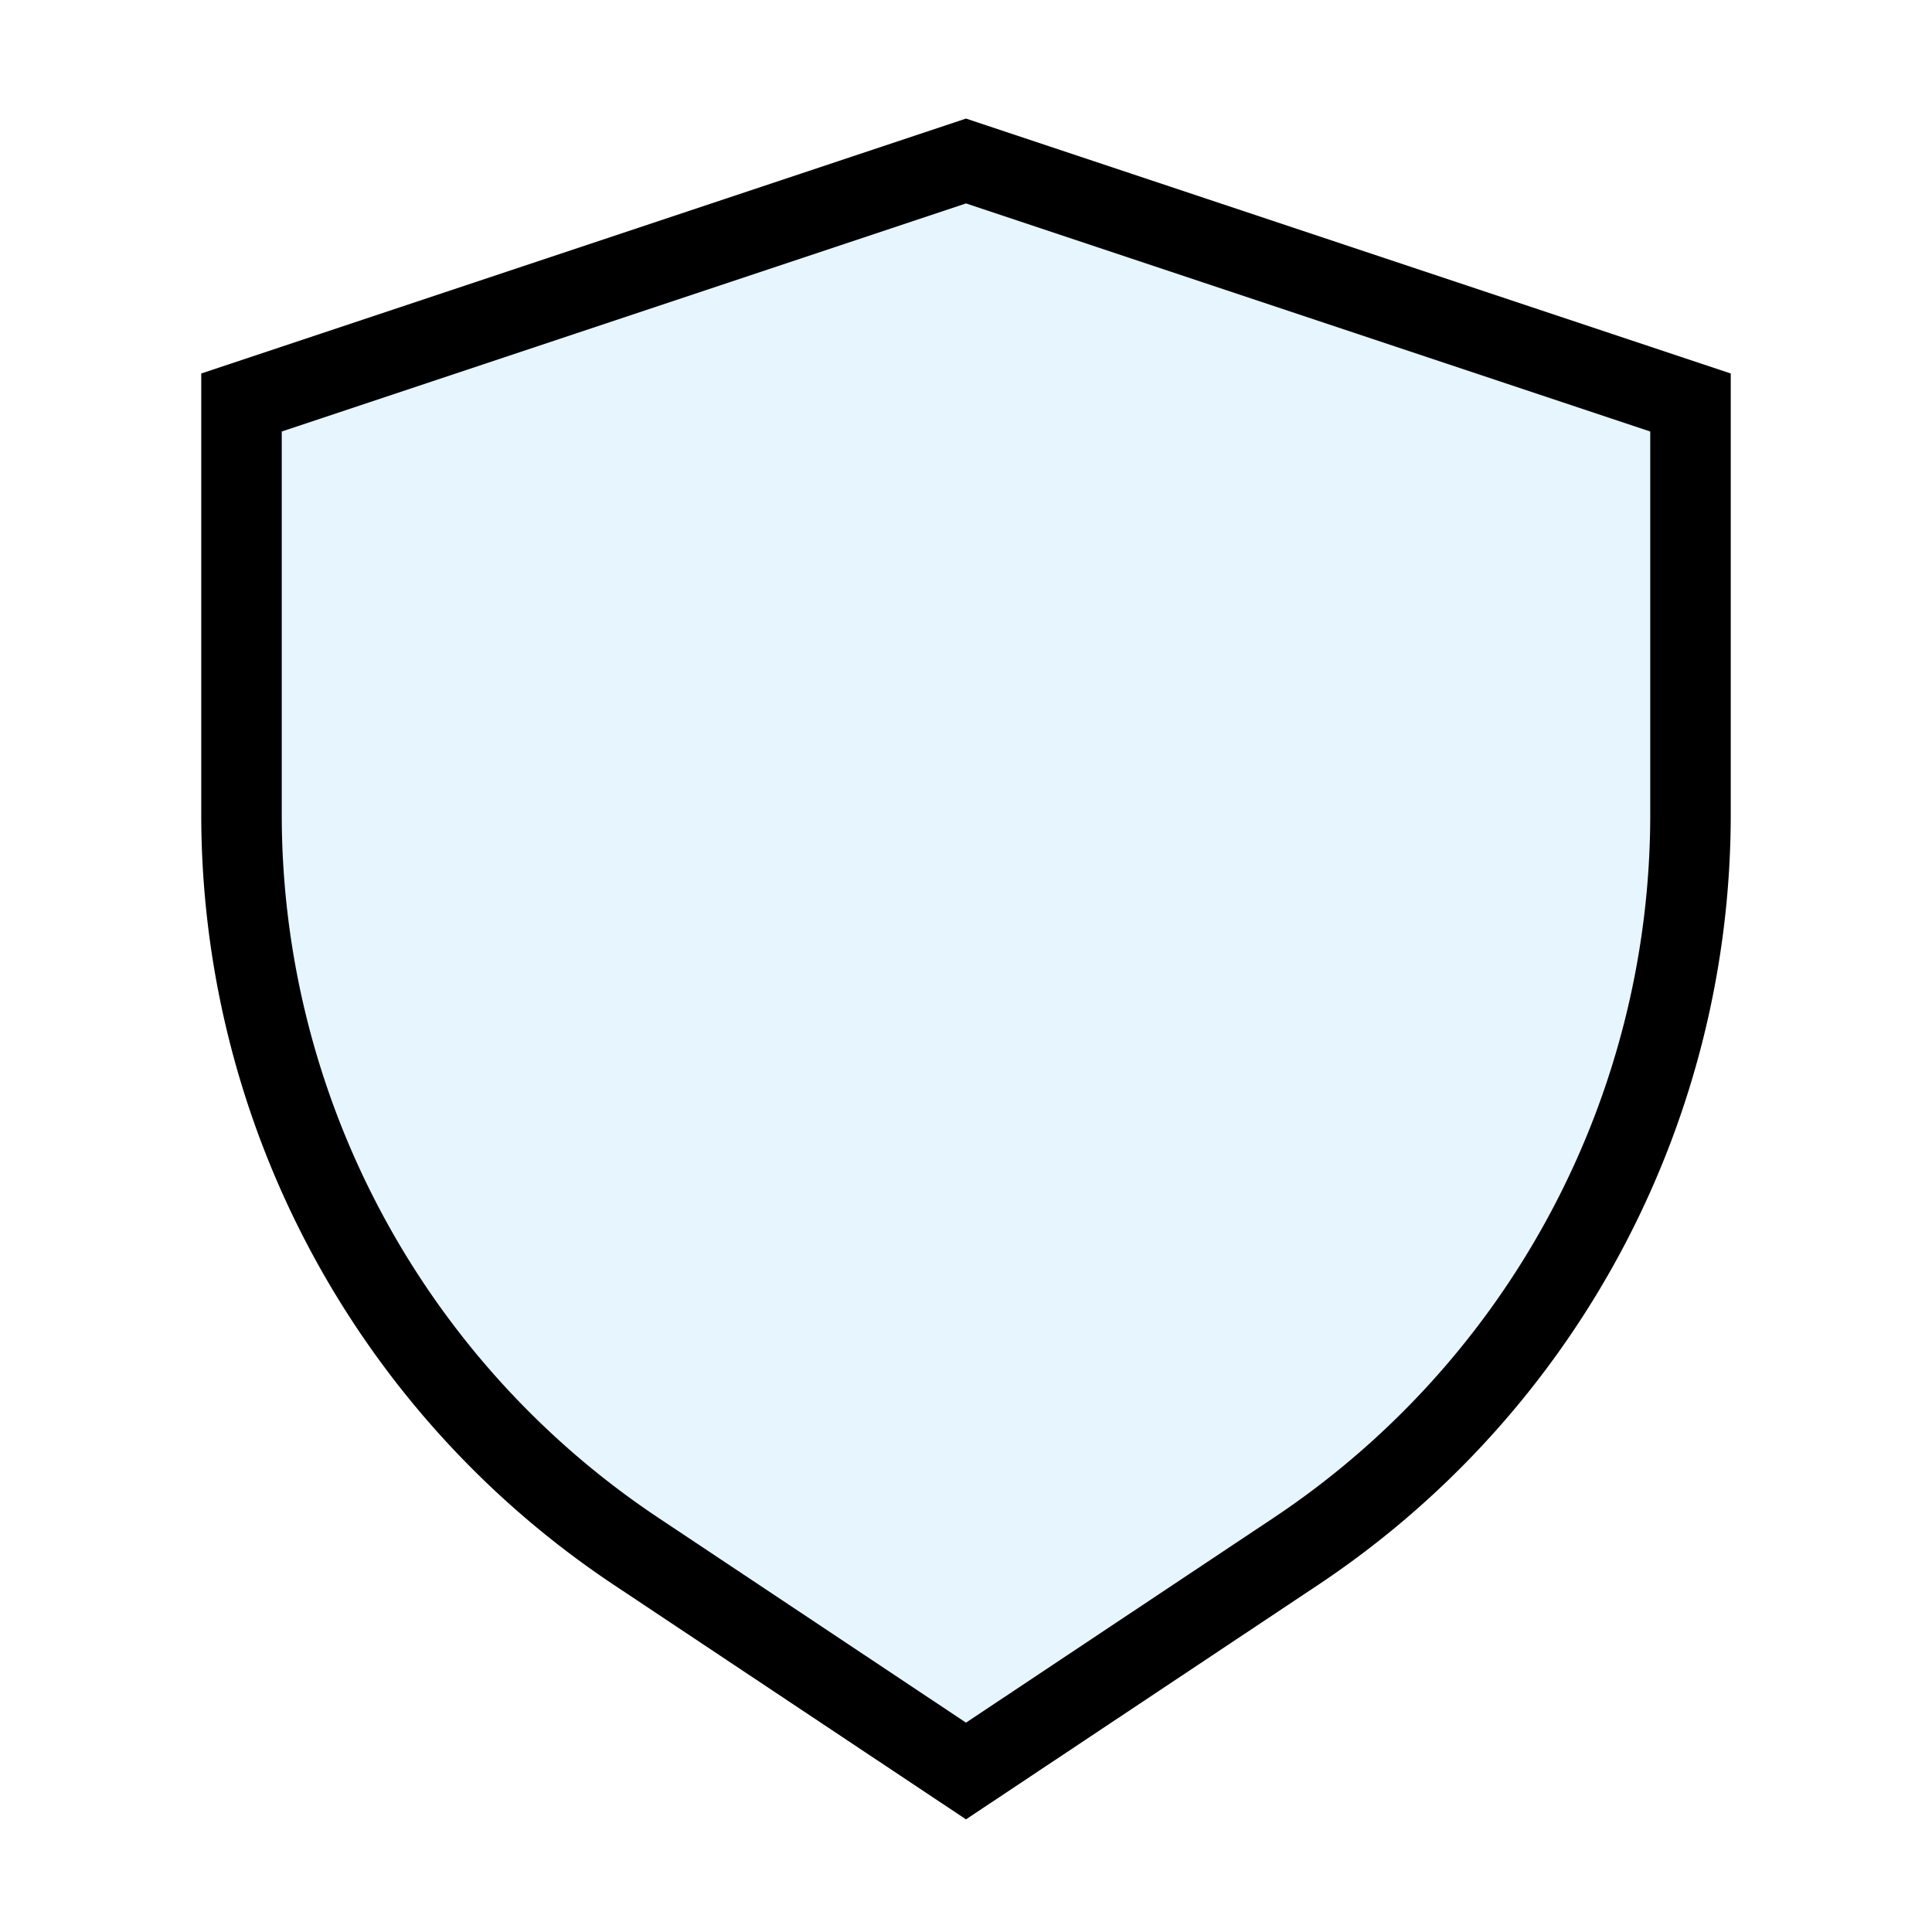
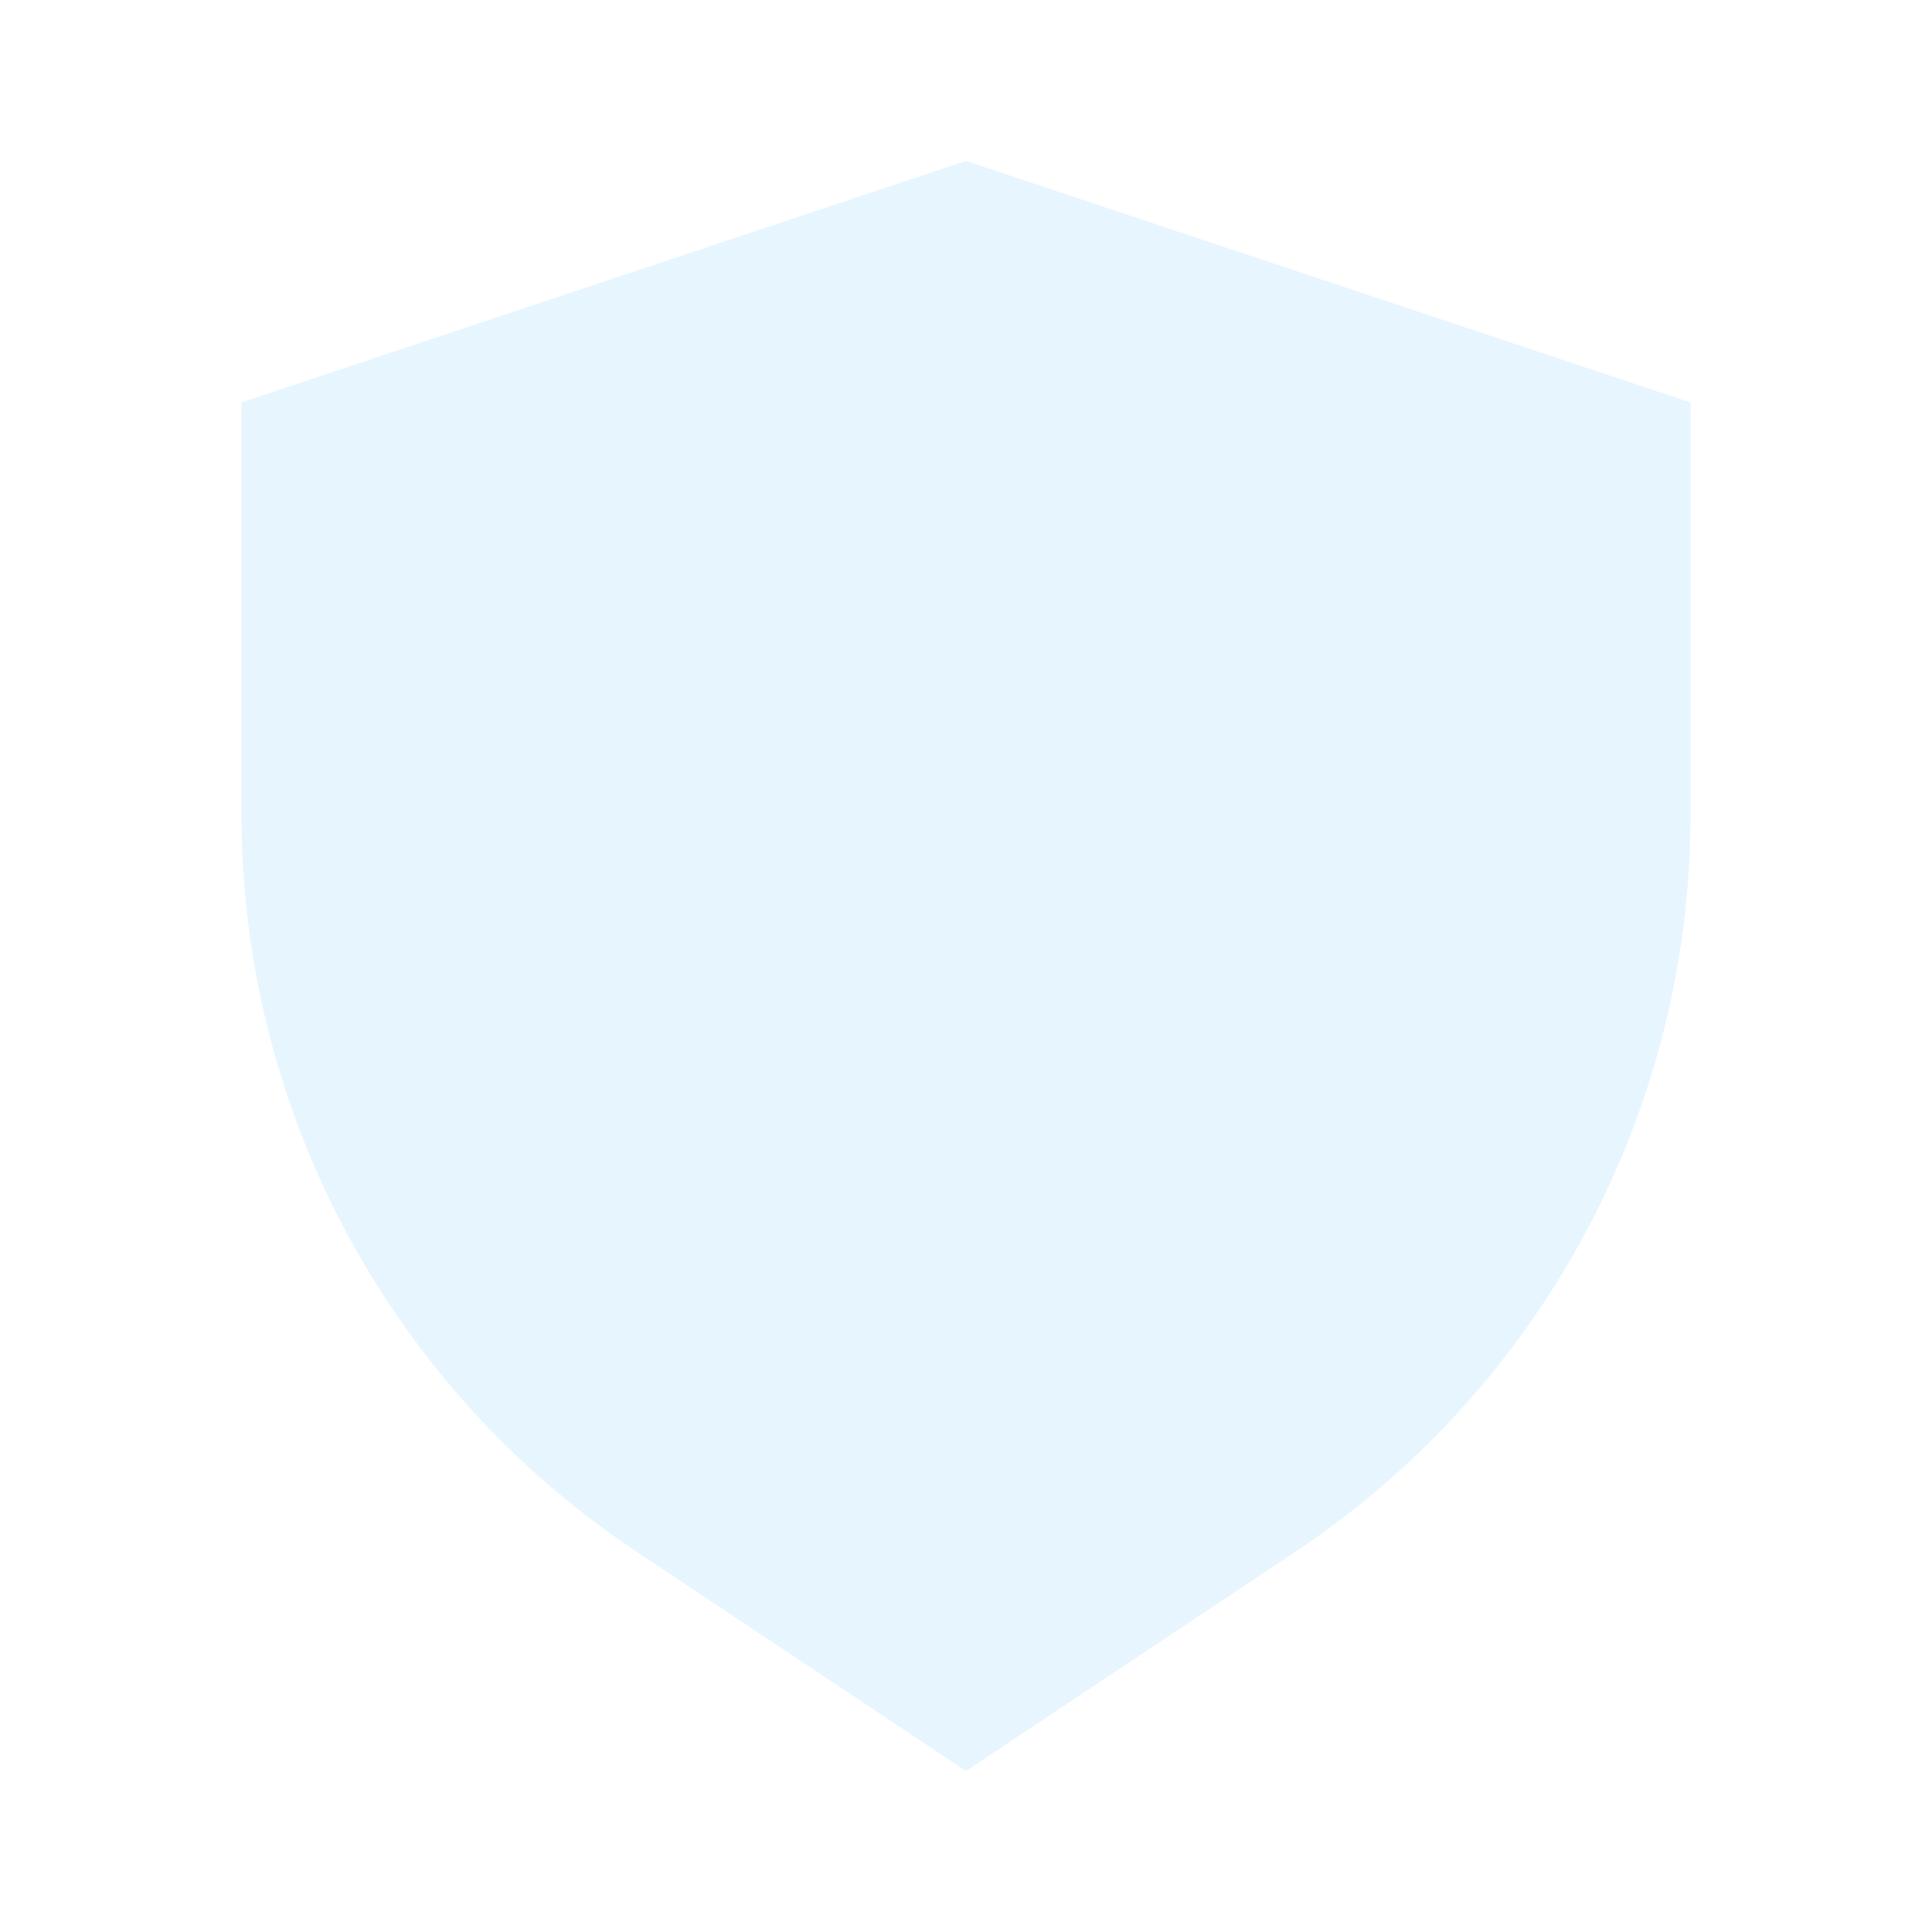
<svg xmlns="http://www.w3.org/2000/svg" width="800px" height="800px" viewBox="0 0 24 24" fill="none" stroke="#000000" stroke-width="1" stroke-linecap="round" stroke-linejoin="miter">
  <path d="M12,2,3,5v5.11a11,11,0,0,0,4.9,9.16L12,22l4.1-2.73A11,11,0,0,0,21,10.11V5Z" fill="#059cf7" opacity="0.1" stroke-width="0" />
-   <path d="M12,2,3,5v5.11a11,11,0,0,0,4.9,9.16L12,22l4.1-2.73A11,11,0,0,0,21,10.11V5Z" />
</svg>